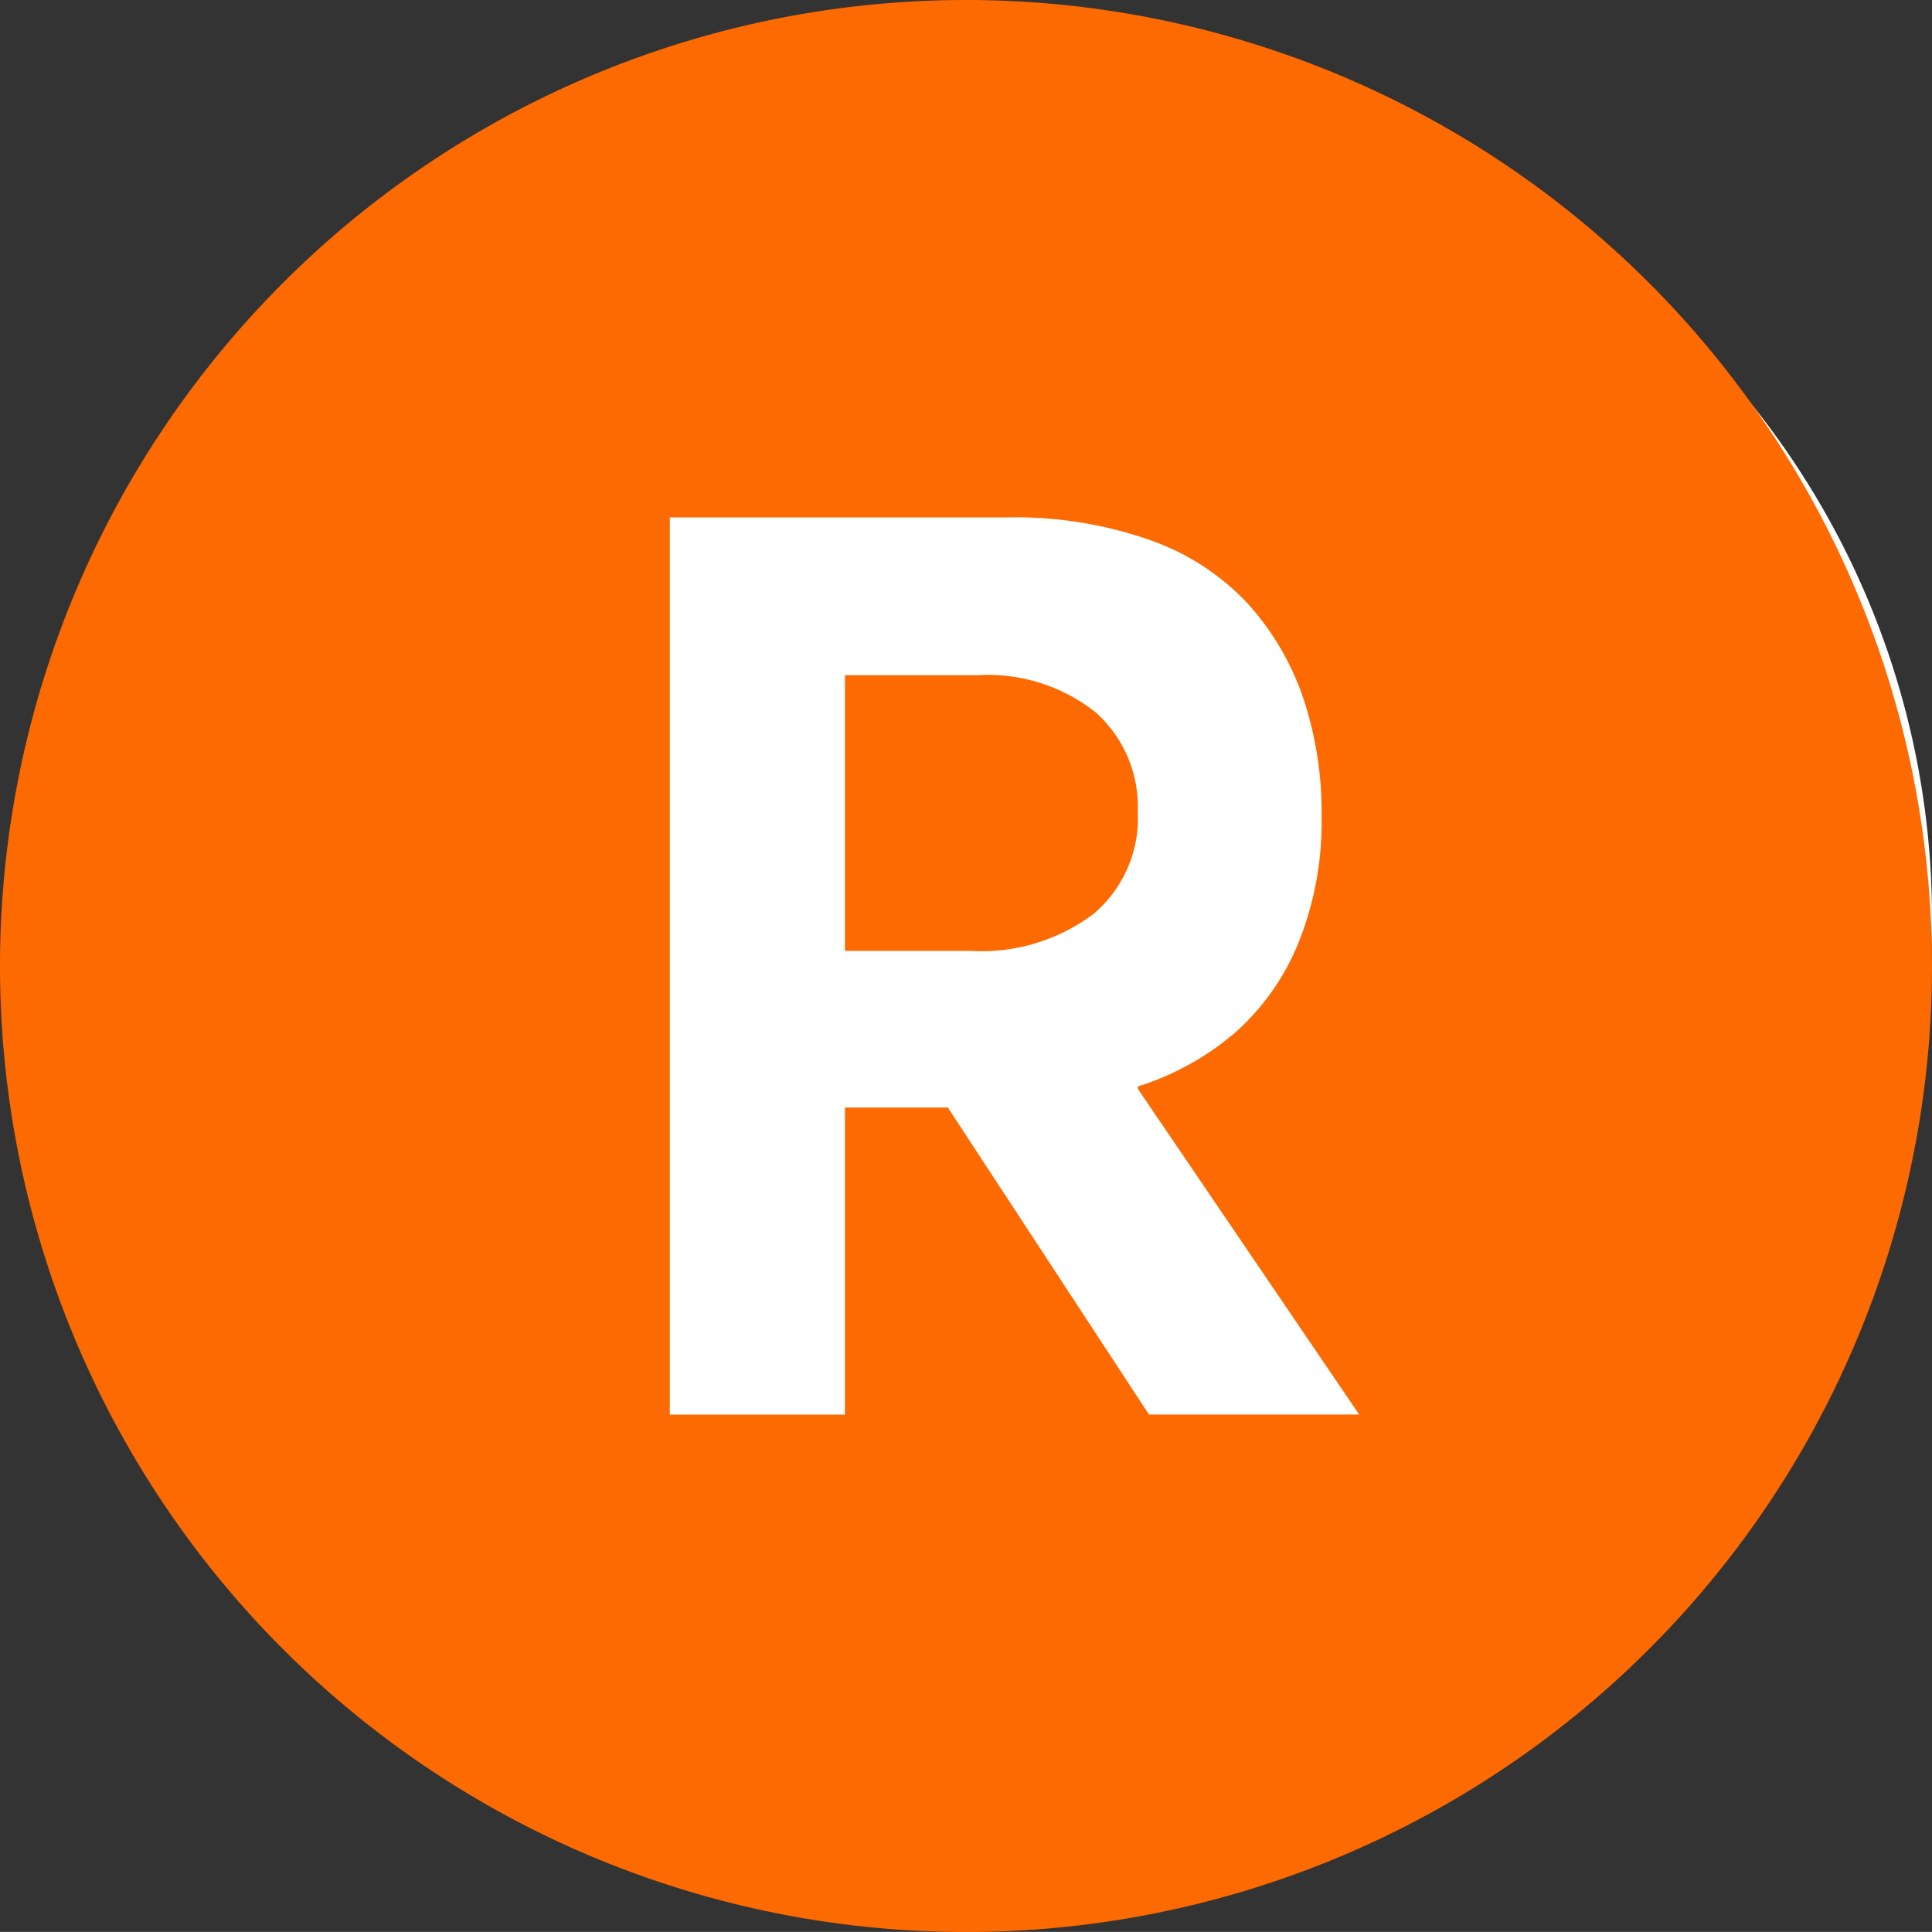
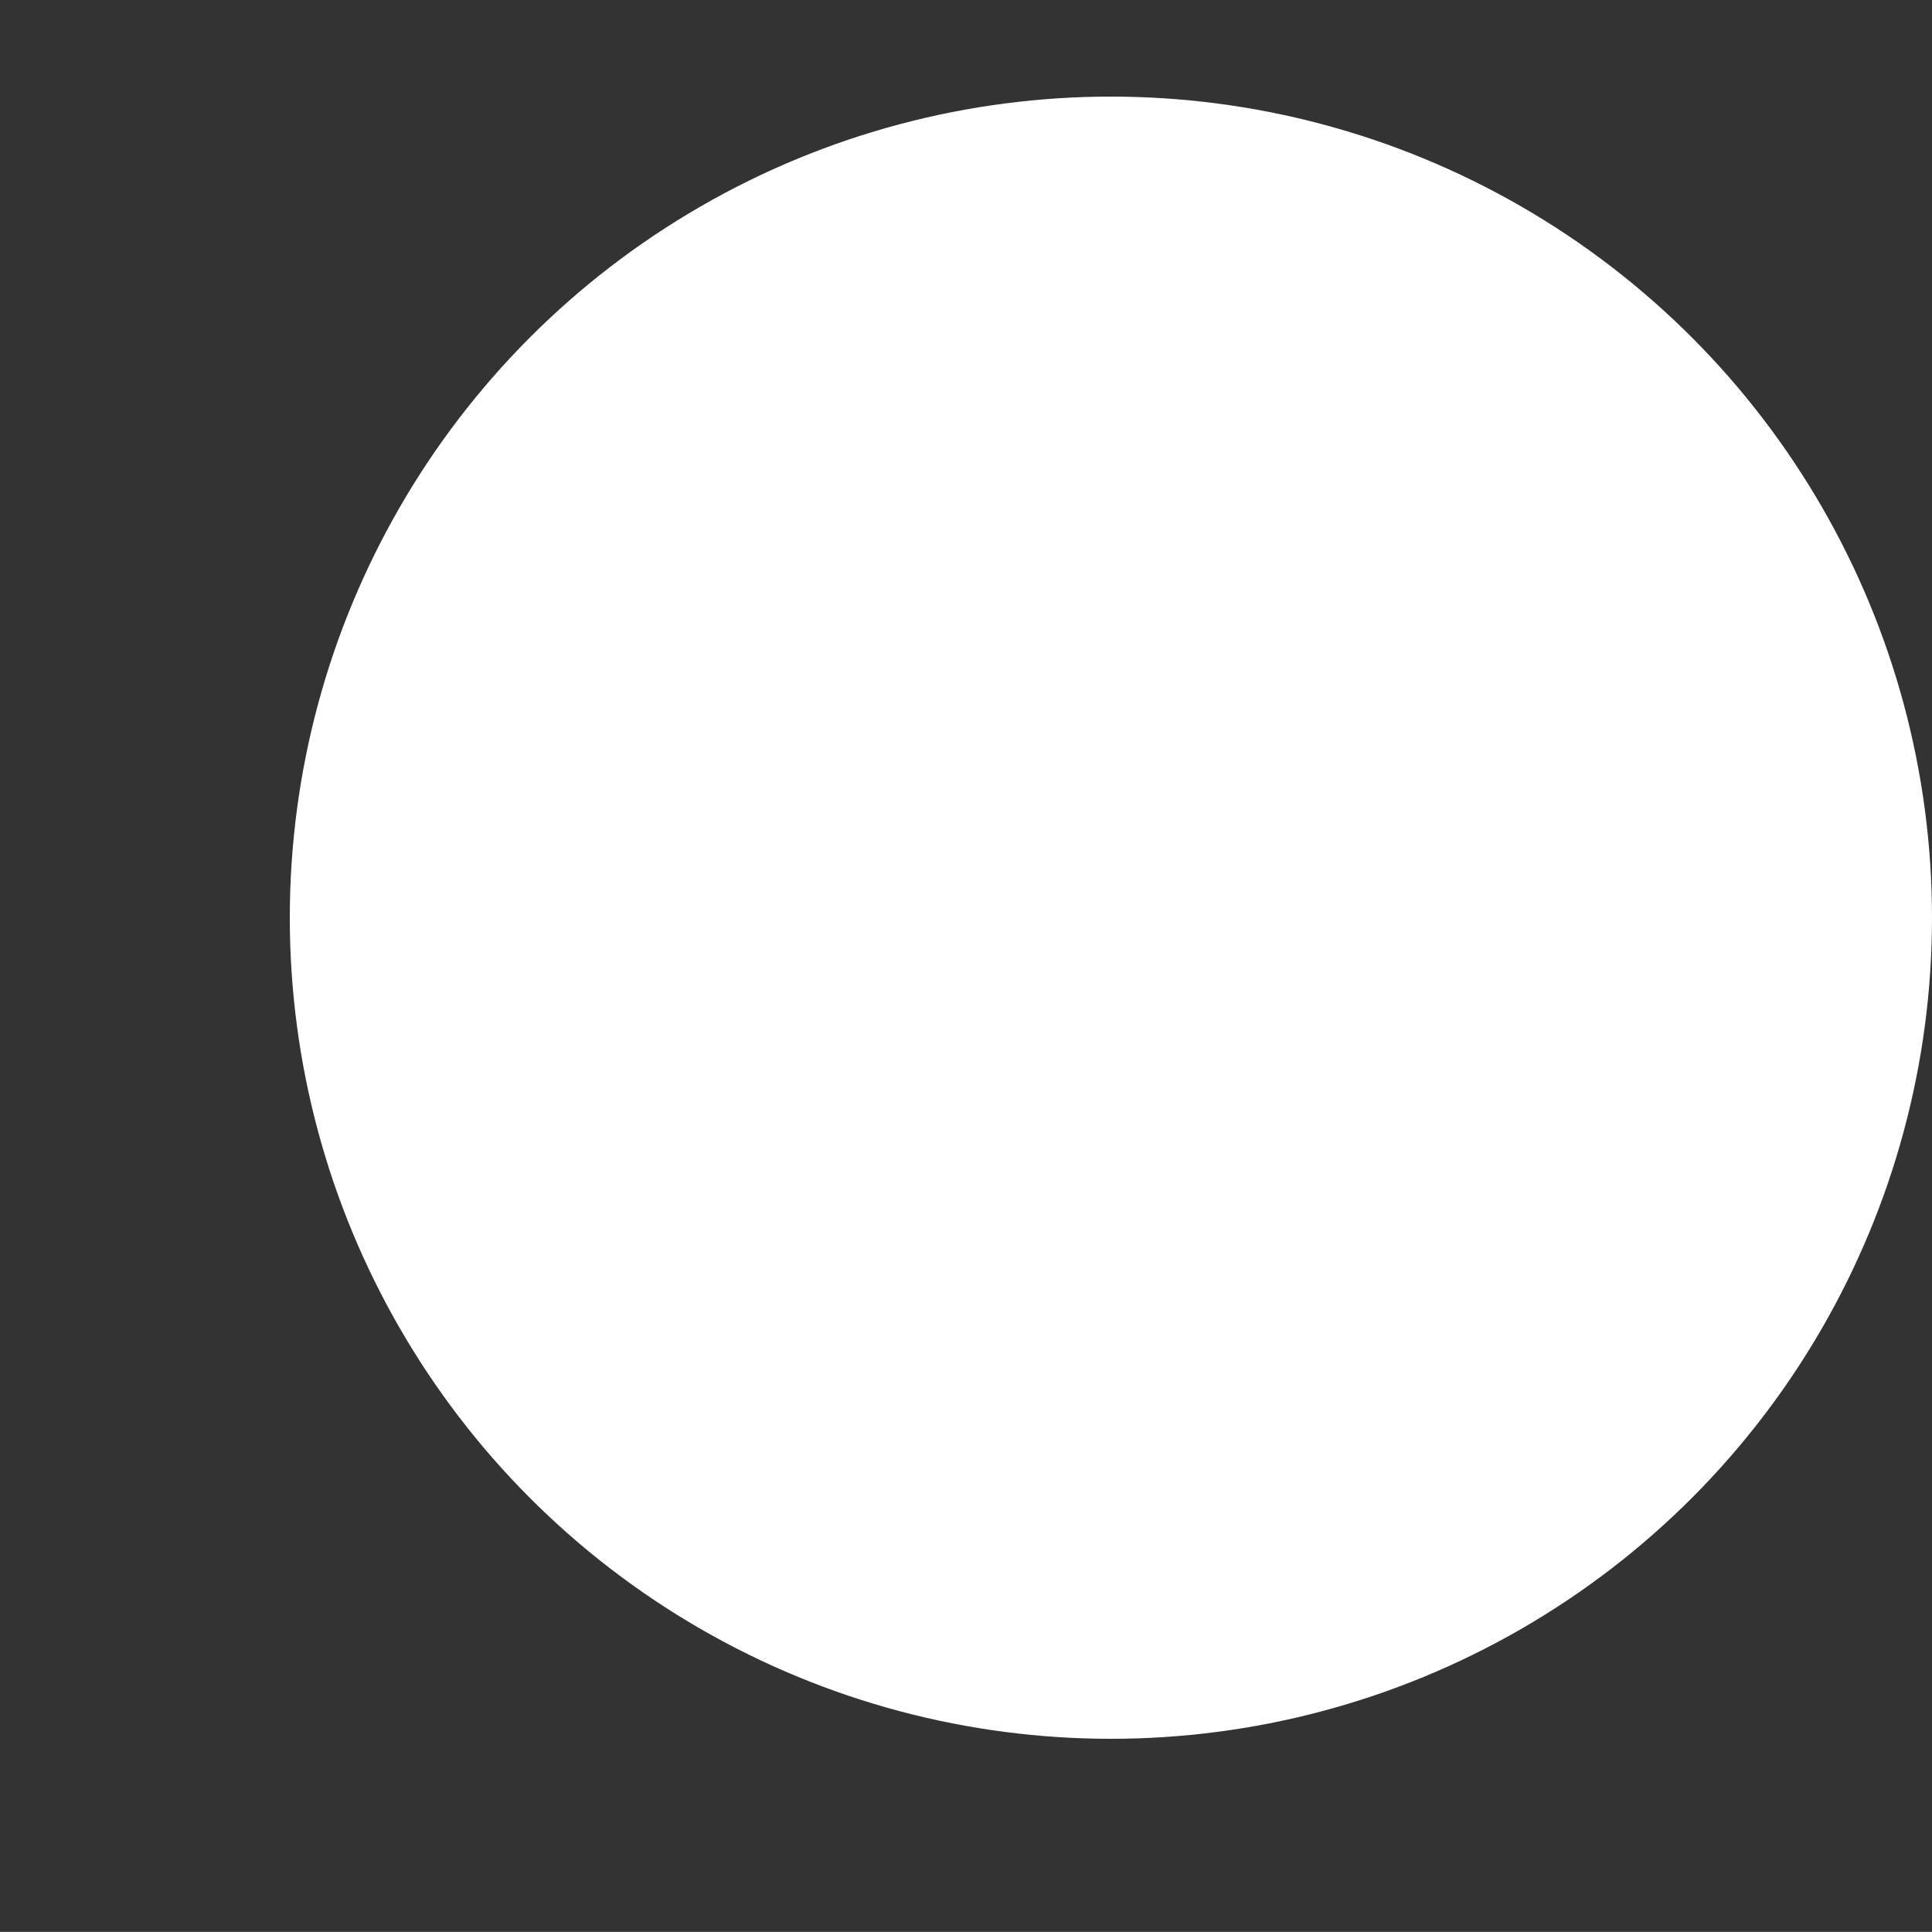
<svg xmlns="http://www.w3.org/2000/svg" width="20" height="19.999" viewBox="0 0 20 19.999">
  <rect x="0" y="0" width="20" height="19.999" fill="#333333" stroke="none" />
  <defs>
    <clipPath id="a">
-       <rect width="20" height="19.999" fill="#fc6a01" />
-     </clipPath>
+       </clipPath>
  </defs>
  <g transform="translate(-3810 -2845)">
    <circle cx="8.5" cy="8.5" r="8.5" transform="translate(3813 2846)" fill="#fff" />
    <g transform="translate(3810 2845)">
      <g clip-path="url(#a)">
-         <path d="M109.695,86.663a1.3,1.3,0,0,1-.454,1.044,1.93,1.93,0,0,1-1.289.386h-1.289V85.24h1.365a1.8,1.8,0,0,1,1.229.383,1.312,1.312,0,0,1,.437,1.04" transform="translate(-97.916 -78.25)" fill="#fc6a01" />
-         <path d="M10,0A10,10,0,1,0,20,10,10,10,0,0,0,10,0m1.894,14.643L9.812,11.465H8.747v3.179H6.934V5.356h3.511a4.2,4.2,0,0,1,1.446.23,2.529,2.529,0,0,1,1.015.651,2.8,2.8,0,0,1,.581.977,3.729,3.729,0,0,1,.194,1.238,3.355,3.355,0,0,1-.233,1.292,2.5,2.5,0,0,1-.651.936,2.867,2.867,0,0,1-1.018.567v.025l2.291,3.371Z" fill="#fc6a01" />
-       </g>
+         </g>
    </g>
  </g>
</svg>